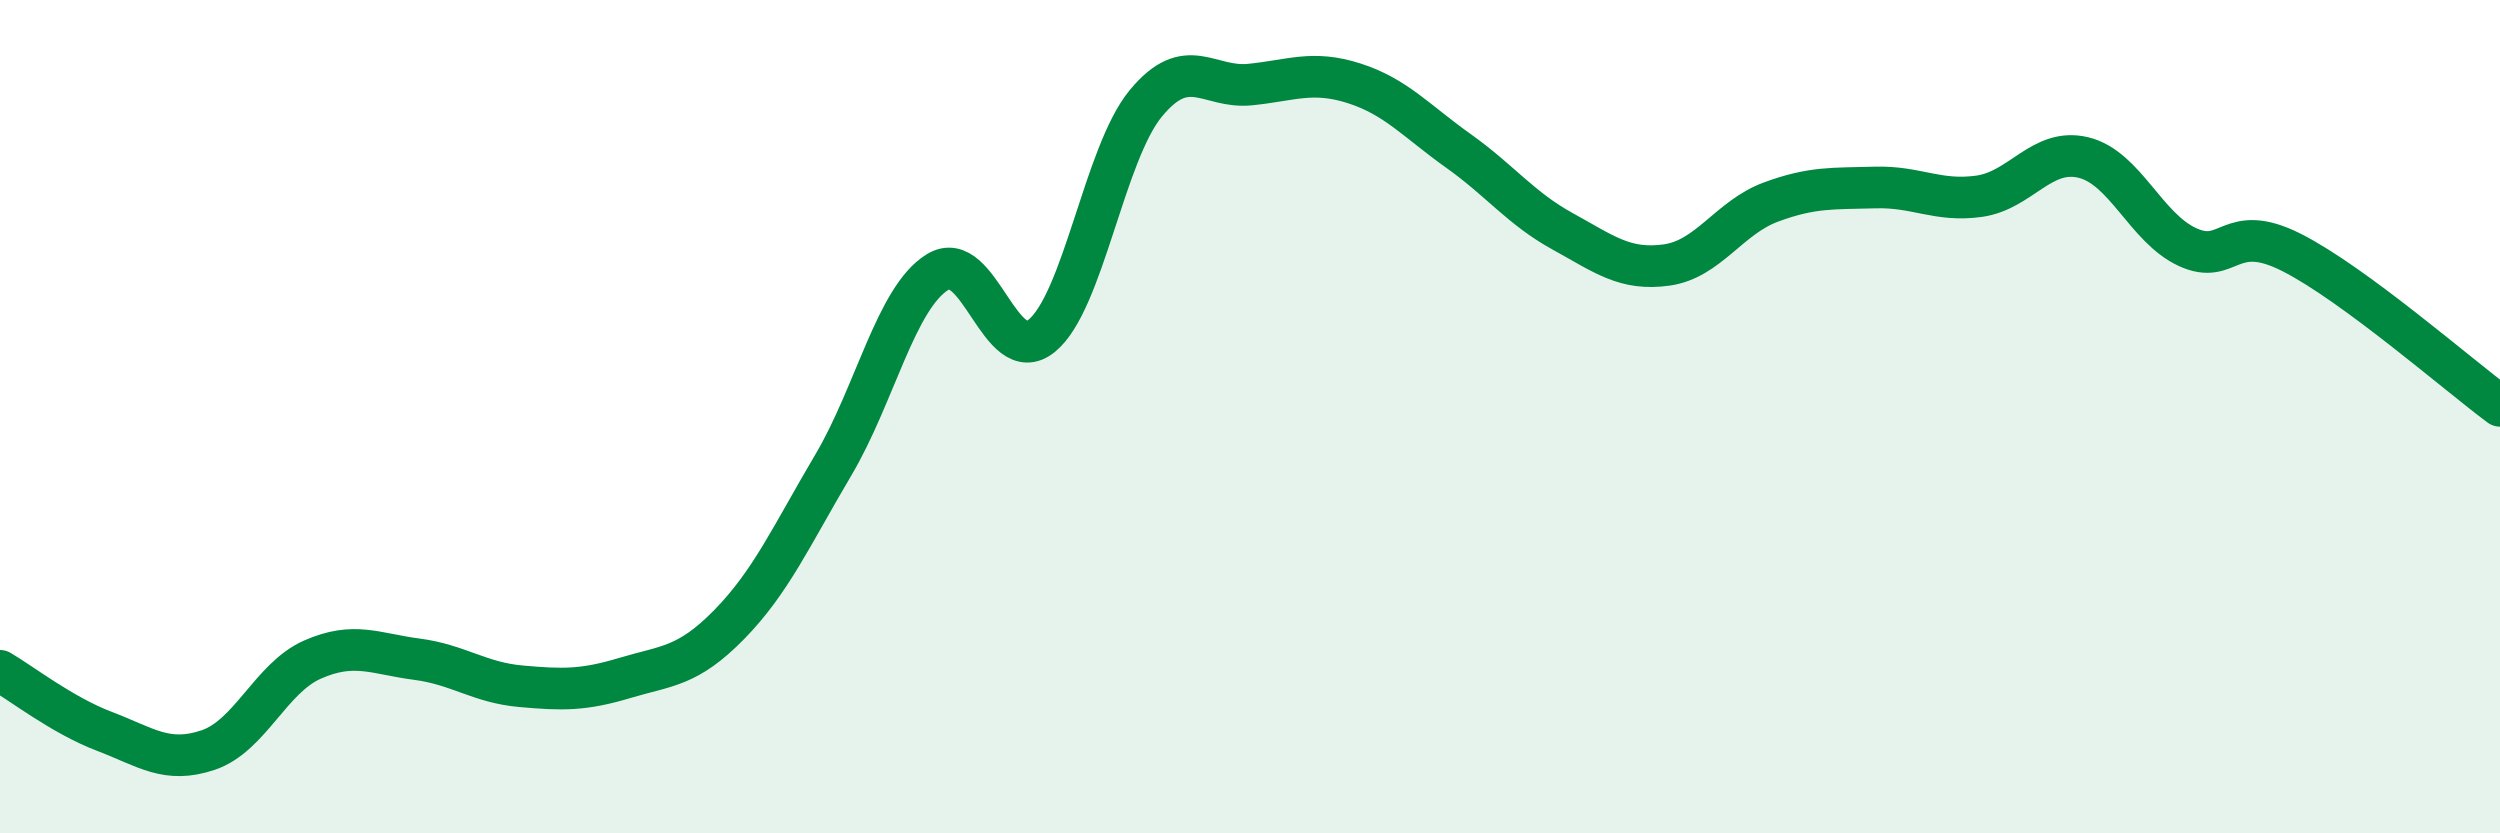
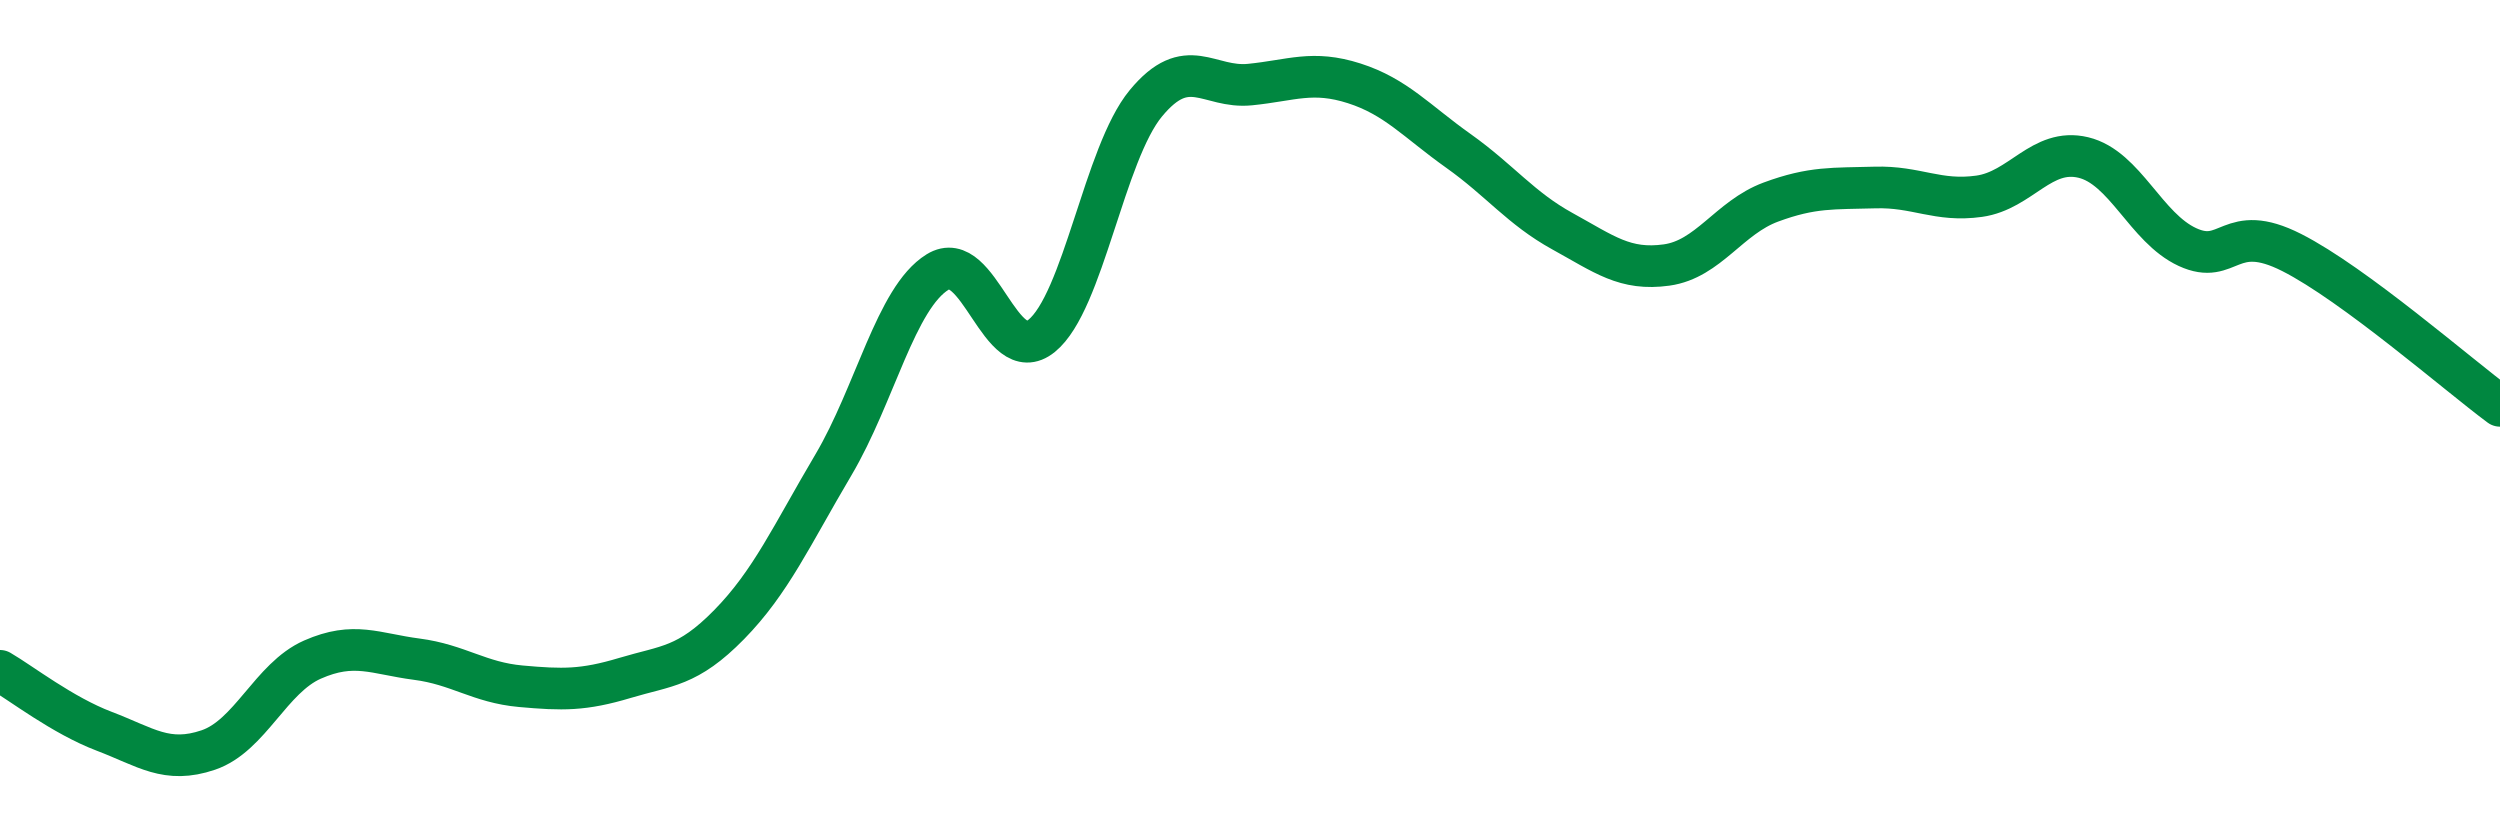
<svg xmlns="http://www.w3.org/2000/svg" width="60" height="20" viewBox="0 0 60 20">
-   <path d="M 0,16.1 C 0.5,16.39 1.5,17.17 2.5,17.55 C 3.5,17.93 4,18.34 5,18 C 6,17.66 6.5,16.27 7.5,15.83 C 8.5,15.39 9,15.69 10,15.82 C 11,15.95 11.5,16.38 12.5,16.47 C 13.5,16.56 14,16.57 15,16.27 C 16,15.97 16.5,16.01 17.5,14.99 C 18.5,13.97 19,12.85 20,11.16 C 21,9.47 21.5,7.15 22.5,6.53 C 23.5,5.91 24,8.87 25,8.06 C 26,7.25 26.5,3.69 27.5,2.48 C 28.5,1.27 29,2.13 30,2.03 C 31,1.93 31.5,1.68 32.5,2 C 33.5,2.32 34,2.91 35,3.62 C 36,4.33 36.5,5 37.5,5.55 C 38.5,6.1 39,6.5 40,6.36 C 41,6.22 41.5,5.22 42.5,4.85 C 43.5,4.48 44,4.53 45,4.5 C 46,4.47 46.5,4.85 47.5,4.71 C 48.5,4.57 49,3.54 50,3.78 C 51,4.02 51.5,5.47 52.5,5.93 C 53.5,6.39 53.5,5.3 55,6.06 C 56.5,6.82 59,9 60,9.74L60 20L0 20Z" fill="#008740" opacity="0.1" stroke-linecap="round" stroke-linejoin="round" />
  <path d="M 0,16.1 C 0.5,16.39 1.5,17.17 2.5,17.55 C 3.5,17.93 4,18.34 5,18 C 6,17.66 6.5,16.27 7.5,15.83 C 8.5,15.39 9,15.69 10,15.82 C 11,15.95 11.5,16.38 12.5,16.47 C 13.5,16.56 14,16.57 15,16.27 C 16,15.97 16.5,16.01 17.5,14.99 C 18.5,13.97 19,12.85 20,11.16 C 21,9.47 21.5,7.15 22.5,6.53 C 23.5,5.91 24,8.87 25,8.06 C 26,7.25 26.5,3.69 27.5,2.48 C 28.5,1.27 29,2.13 30,2.03 C 31,1.93 31.5,1.68 32.5,2 C 33.5,2.32 34,2.91 35,3.62 C 36,4.33 36.5,5 37.5,5.55 C 38.5,6.1 39,6.5 40,6.36 C 41,6.22 41.5,5.22 42.5,4.85 C 43.5,4.48 44,4.53 45,4.5 C 46,4.47 46.5,4.85 47.5,4.71 C 48.5,4.57 49,3.54 50,3.78 C 51,4.02 51.5,5.47 52.5,5.93 C 53.5,6.39 53.5,5.3 55,6.06 C 56.5,6.82 59,9 60,9.74" stroke="#008740" stroke-width="1" fill="none" stroke-linecap="round" stroke-linejoin="round" />
</svg>